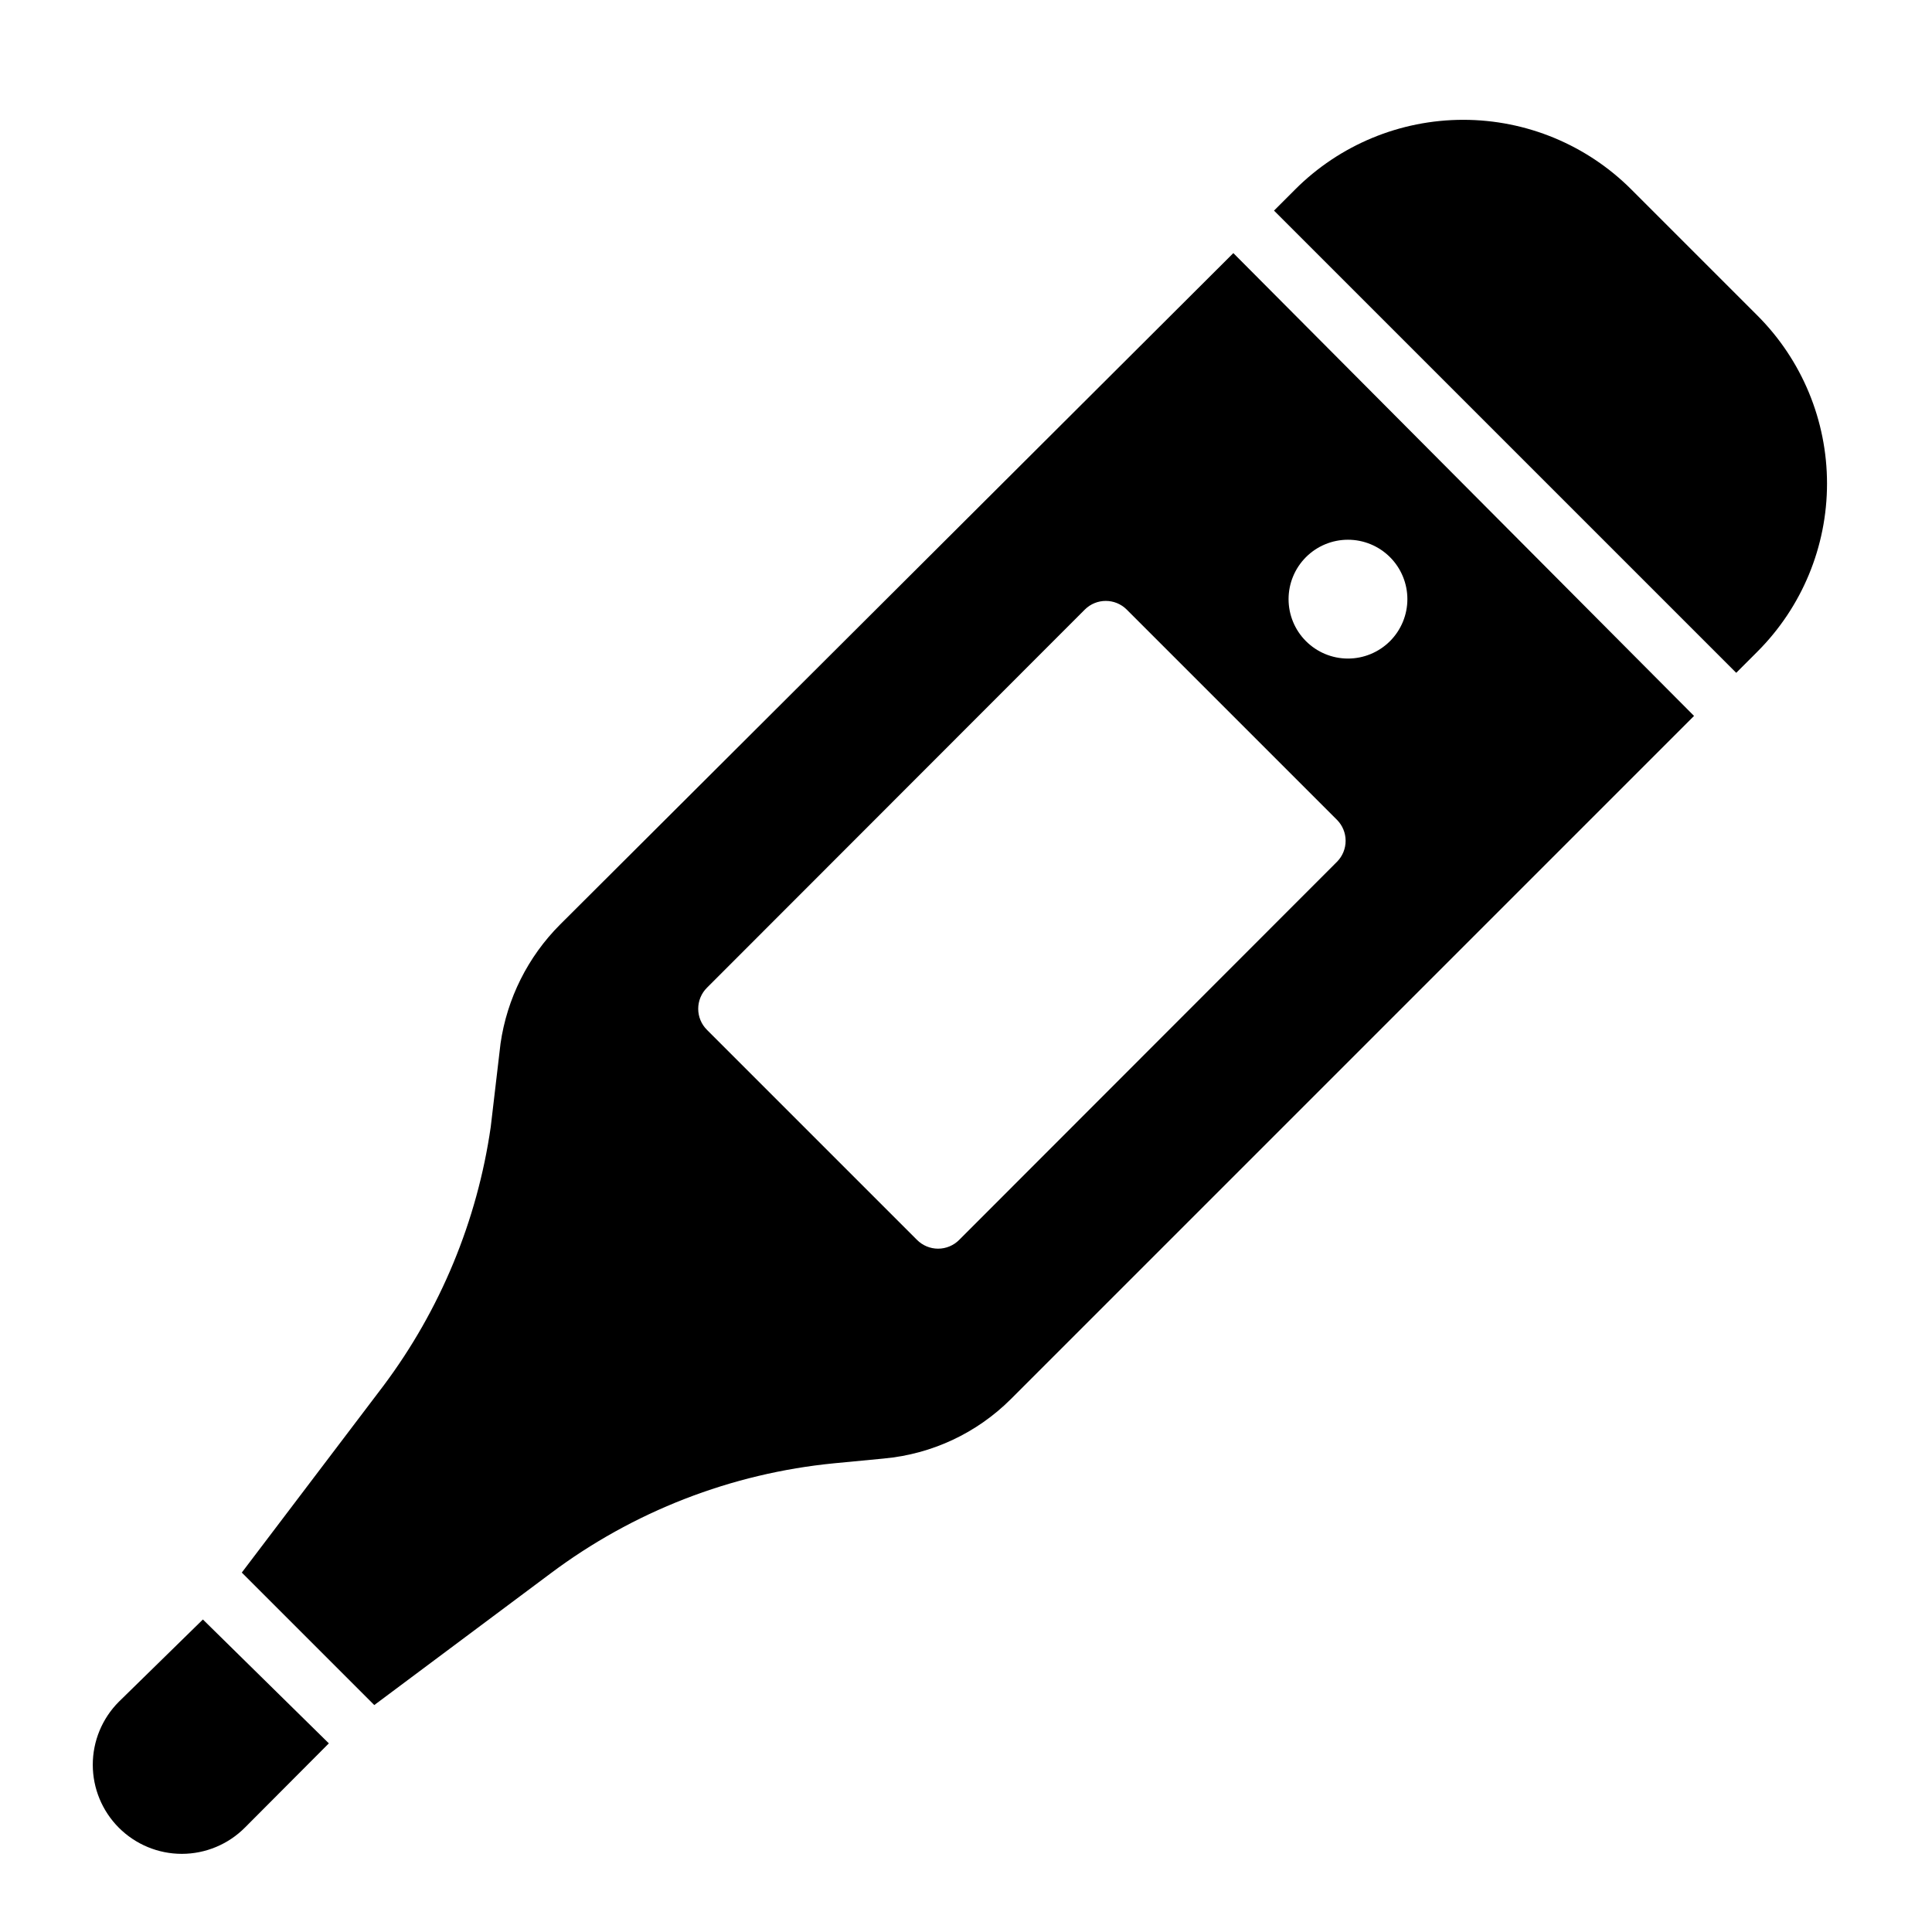
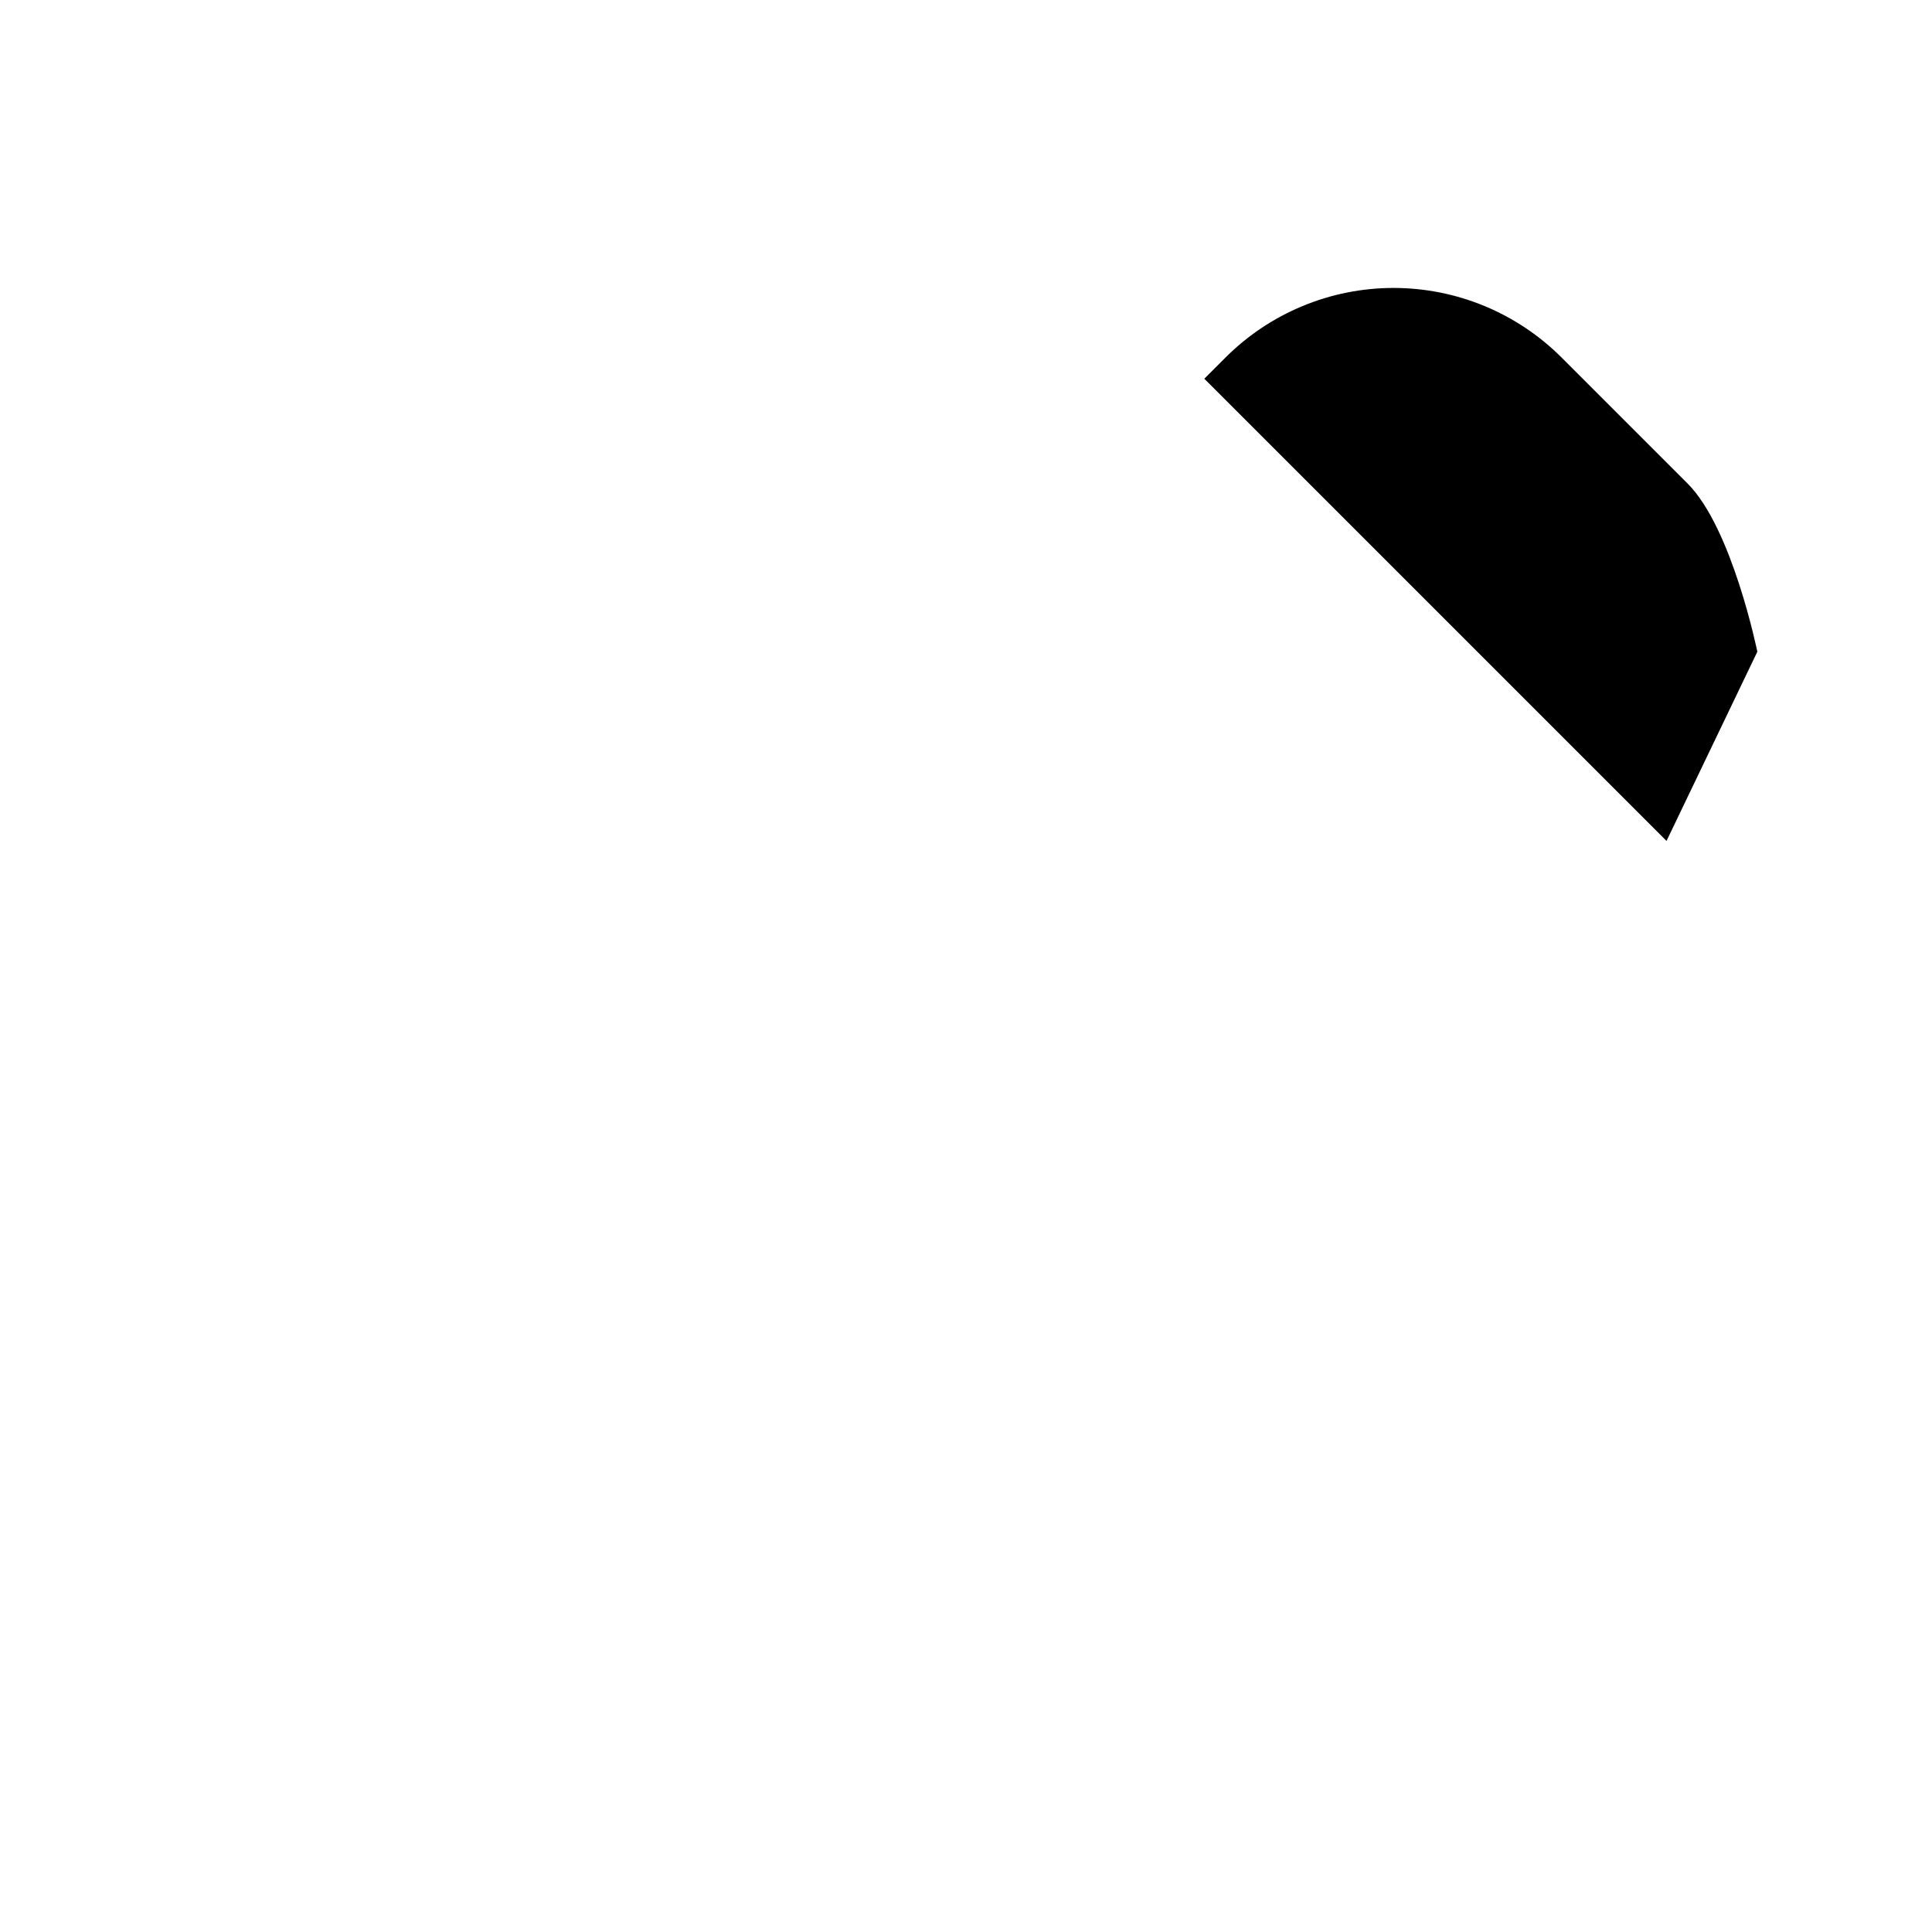
<svg xmlns="http://www.w3.org/2000/svg" fill="#000000" width="800px" height="800px" version="1.1" viewBox="144 144 512 512">
  <g>
-     <path d="m609.71 316.71c11.824-11.812 18.469-27.84 18.469-44.555s-6.644-32.742-18.469-44.555l-33.379-33.379c-11.812-11.824-27.84-18.469-44.555-18.469s-32.746 6.644-44.559 18.469l-5.59 5.59 122.49 122.49z" />
-     <path d="m289.79 561.06c21.949-16.488 48.012-26.621 75.336-29.281l13.145-1.258 0.004-0.004c12.695-1.164 24.59-6.734 33.613-15.742l181.05-181.05-122.09-122.65-178.46 177.98c-8.5 8.527-14.023 19.57-15.742 31.488l-2.598 22.121c-3.586 24.875-13.355 48.449-28.418 68.566l-37.551 49.516 35.109 35.109zm200.27-269.38c2.949-2.965 6.953-4.637 11.133-4.644 4.184-0.008 8.195 1.648 11.156 4.602 2.957 2.953 4.621 6.961 4.621 11.141 0 4.184-1.664 8.191-4.621 11.145-2.961 2.953-6.973 4.609-11.156 4.602-4.18-0.008-8.184-1.68-11.133-4.644-2.934-2.949-4.578-6.941-4.578-11.102 0-4.156 1.645-8.148 4.578-11.098zm-158.7 114.07 100.13-100.21c3.07-3.055 8.027-3.055 11.098 0l55.734 55.734c1.453 1.465 2.273 3.445 2.281 5.508 0.012 2.094-0.809 4.106-2.281 5.59l-100.13 100.21c-1.477 1.492-3.488 2.328-5.59 2.328-2.098 0-4.109-0.836-5.59-2.328l-55.656-55.656h0.004c-1.492-1.477-2.328-3.488-2.328-5.586 0-2.102 0.836-4.113 2.328-5.59z" />
-     <path d="m192.18 635.29c6.301-0.004 12.336-2.527 16.77-7.004l22.199-22.277-33.379-32.828-22.277 21.805c-4.422 4.43-6.906 10.434-6.906 16.691 0 6.258 2.484 12.262 6.91 16.691 4.426 4.426 10.426 6.918 16.684 6.922z" />
+     <path d="m609.71 316.71s-6.644-32.742-18.469-44.555l-33.379-33.379c-11.812-11.824-27.84-18.469-44.555-18.469s-32.746 6.644-44.559 18.469l-5.59 5.59 122.49 122.49z" />
  </g>
</svg>